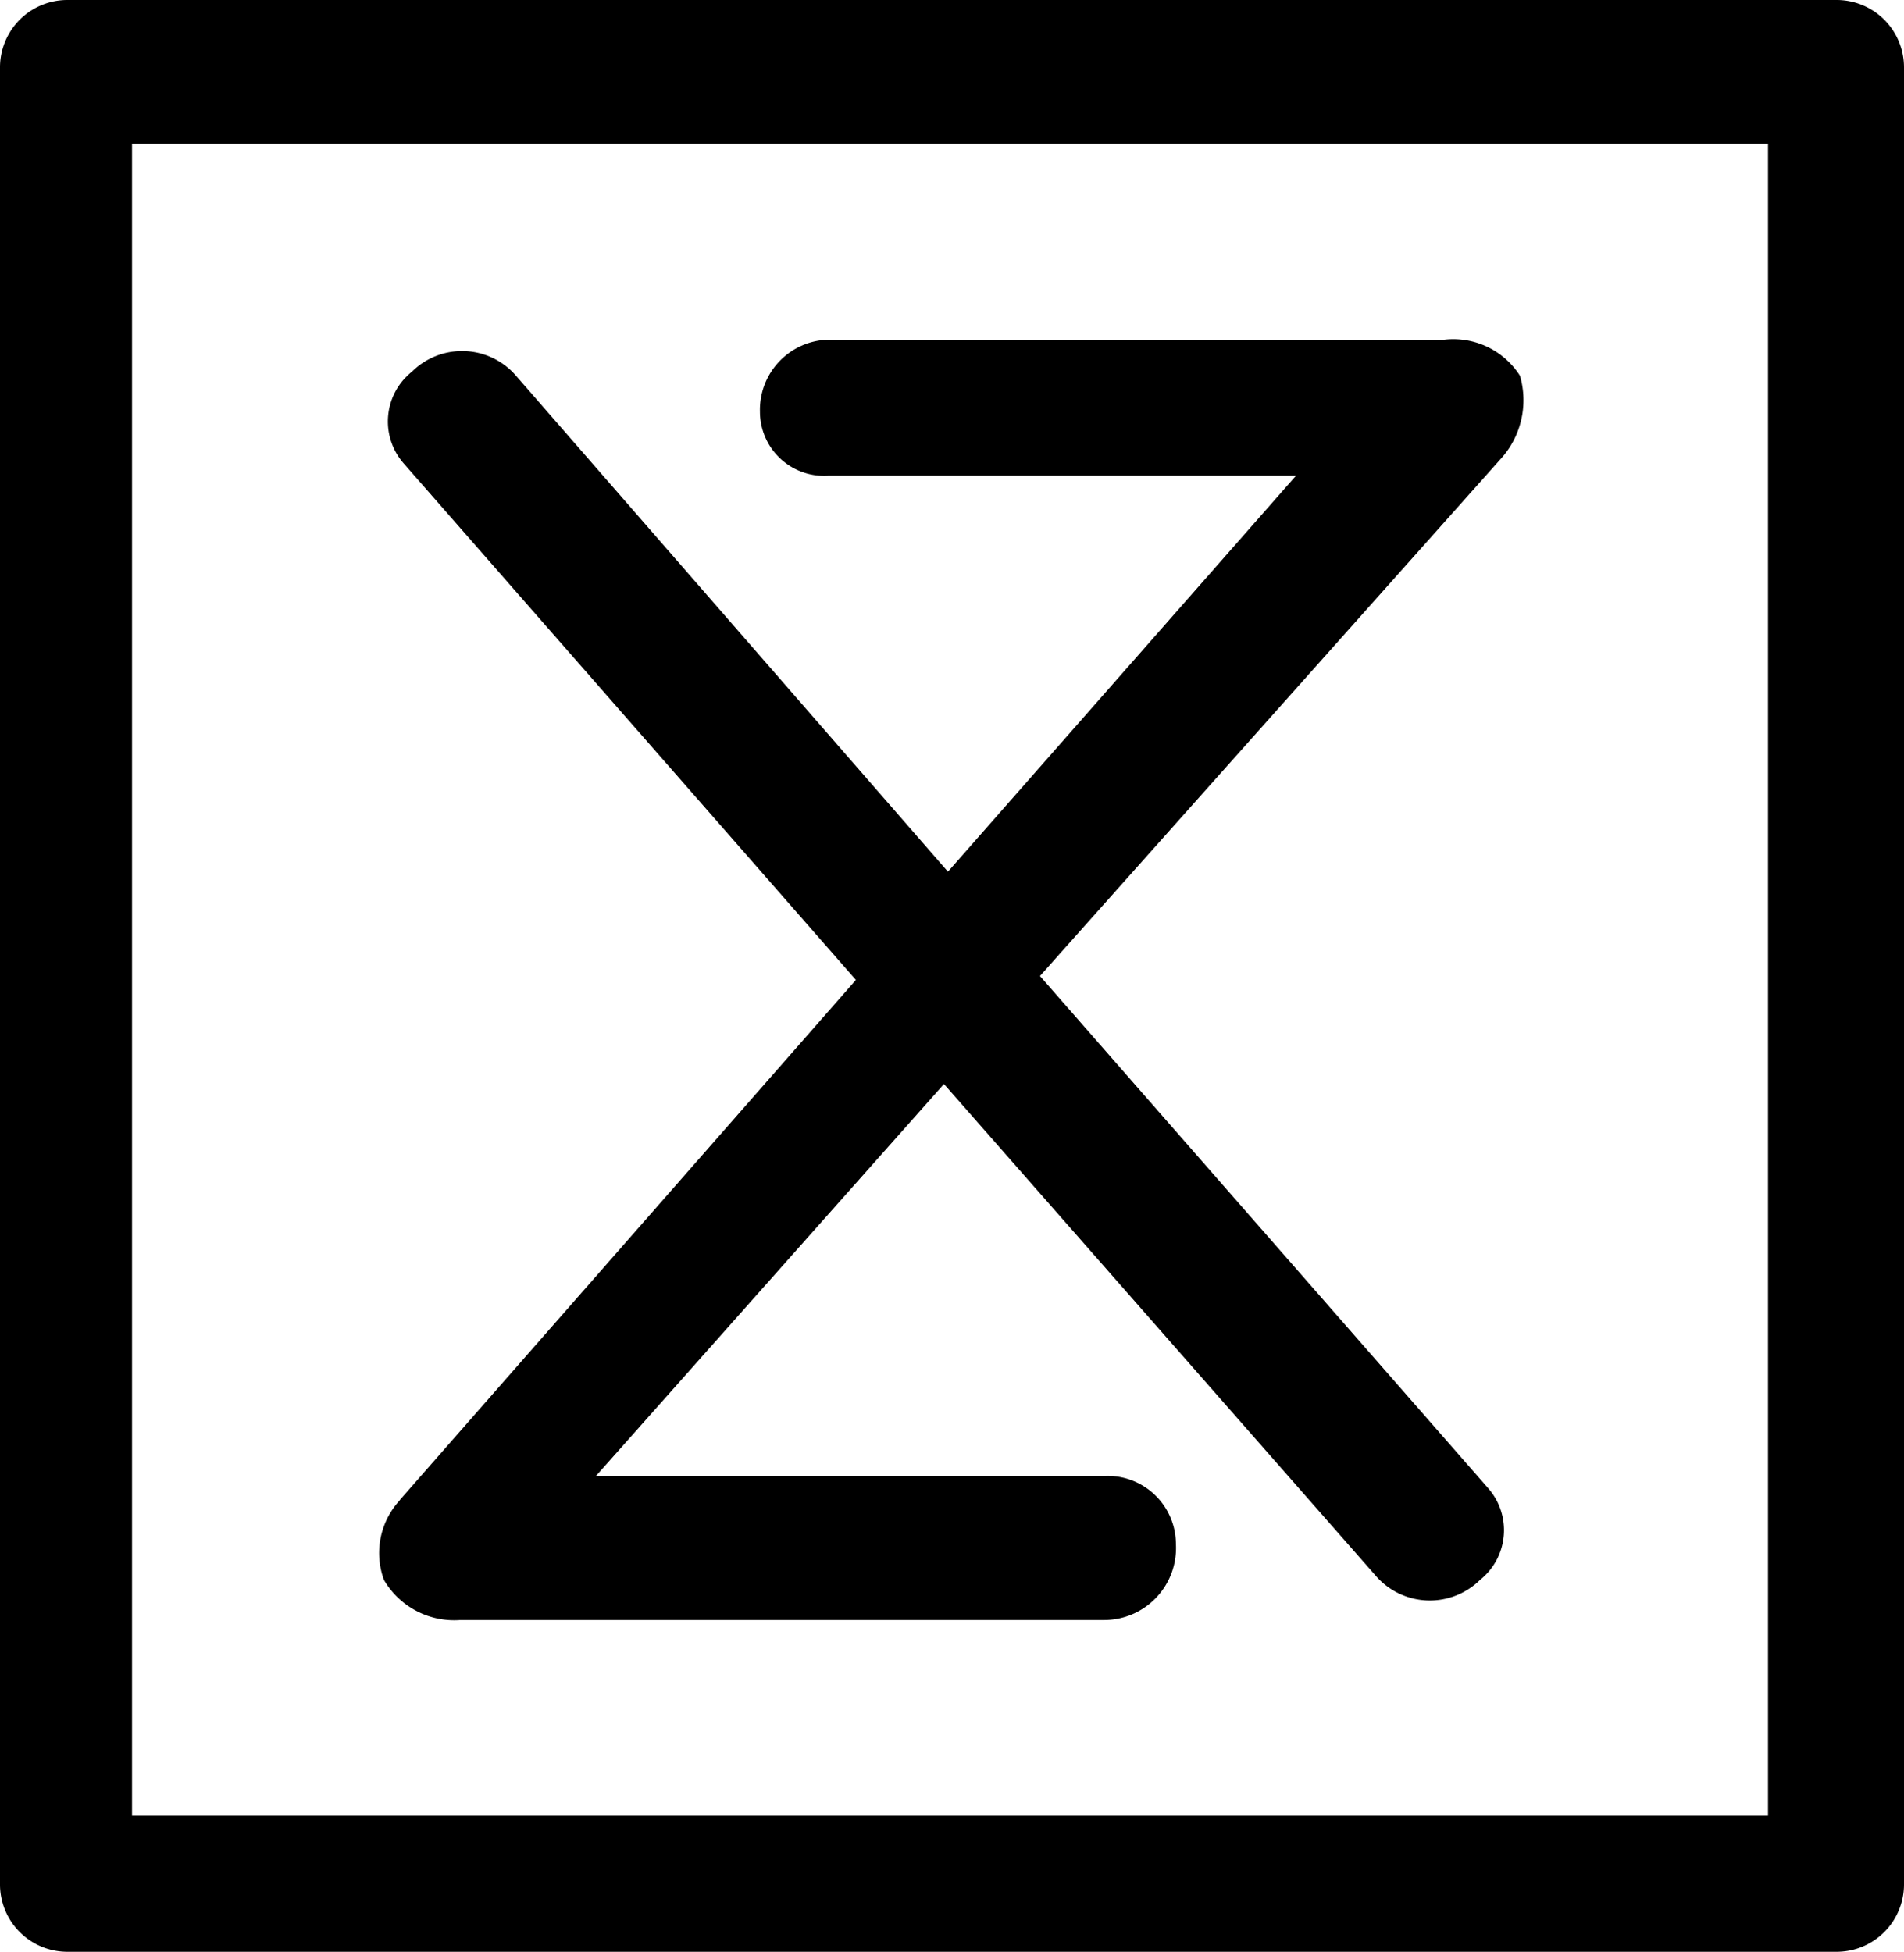
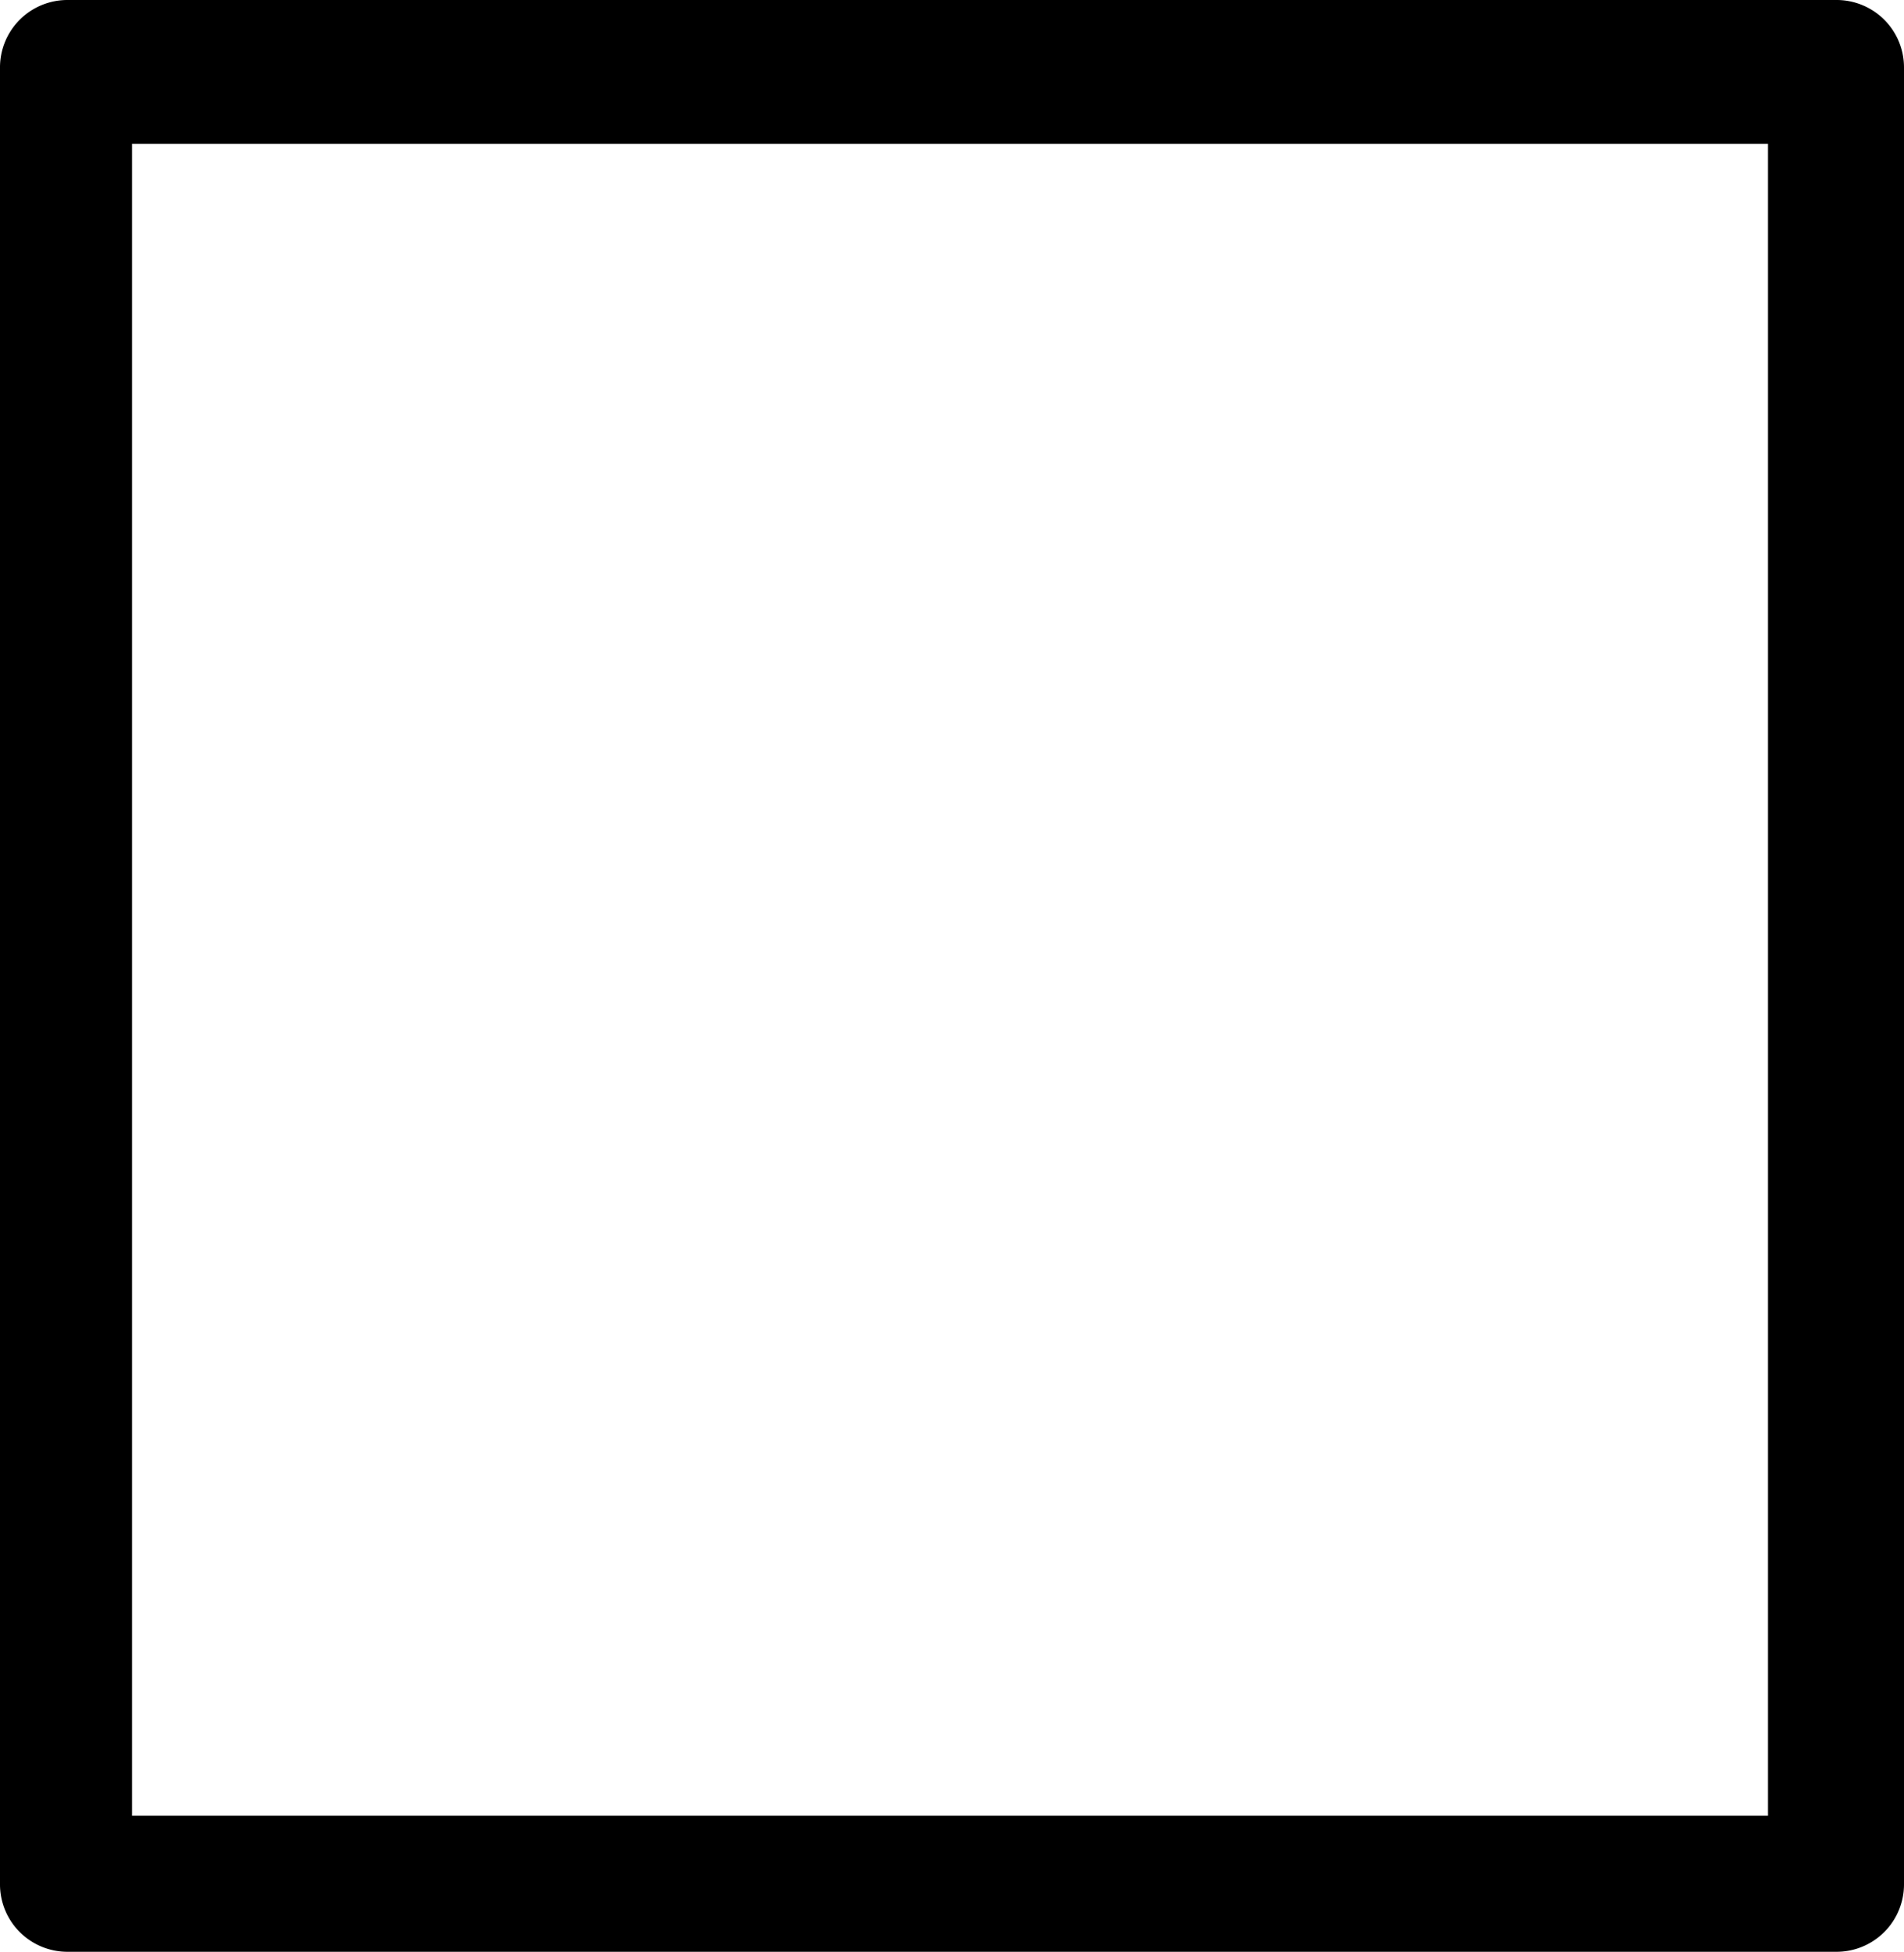
<svg xmlns="http://www.w3.org/2000/svg" width="32.087" height="32.896" viewBox="0 0 32.087 32.896">
  <g transform="translate(-147.391 -62)">
    <path d="M192.895-223.4h-27.57v-28.177h27.57V-223.4Zm1.146-30.6H164.246a1.136,1.136,0,0,0-1.146,1.146v30.6a1.136,1.136,0,0,0,1.146,1.146h29.795a1.136,1.136,0,0,0,1.146-1.146v-30.6A1.136,1.136,0,0,0,194.041-254" transform="translate(-15.709 316)" />
-     <path d="M172.924-225.951a1.31,1.31,0,0,0-.27,1.348,1.372,1.372,0,0,0,1.281.674h10.853A1.213,1.213,0,0,0,186-225.21a1.151,1.151,0,0,0-1.213-1.146h-8.561l5.865-6.606,7.28,8.291a1.205,1.205,0,0,0,1.753.067,1.071,1.071,0,0,0,.135-1.55l-7.55-8.628,7.752-8.7a1.471,1.471,0,0,0,.337-1.416,1.333,1.333,0,0,0-1.281-.607H180.136a1.182,1.182,0,0,0-1.146,1.213,1.081,1.081,0,0,0,1.146,1.079h7.887l-5.865,6.673-7.28-8.359a1.2,1.2,0,0,0-1.753-.067,1.071,1.071,0,0,0-.135,1.55l7.617,8.7-7.685,8.763Z" transform="translate(-18.792 313.23)" />
  </g>
</svg>